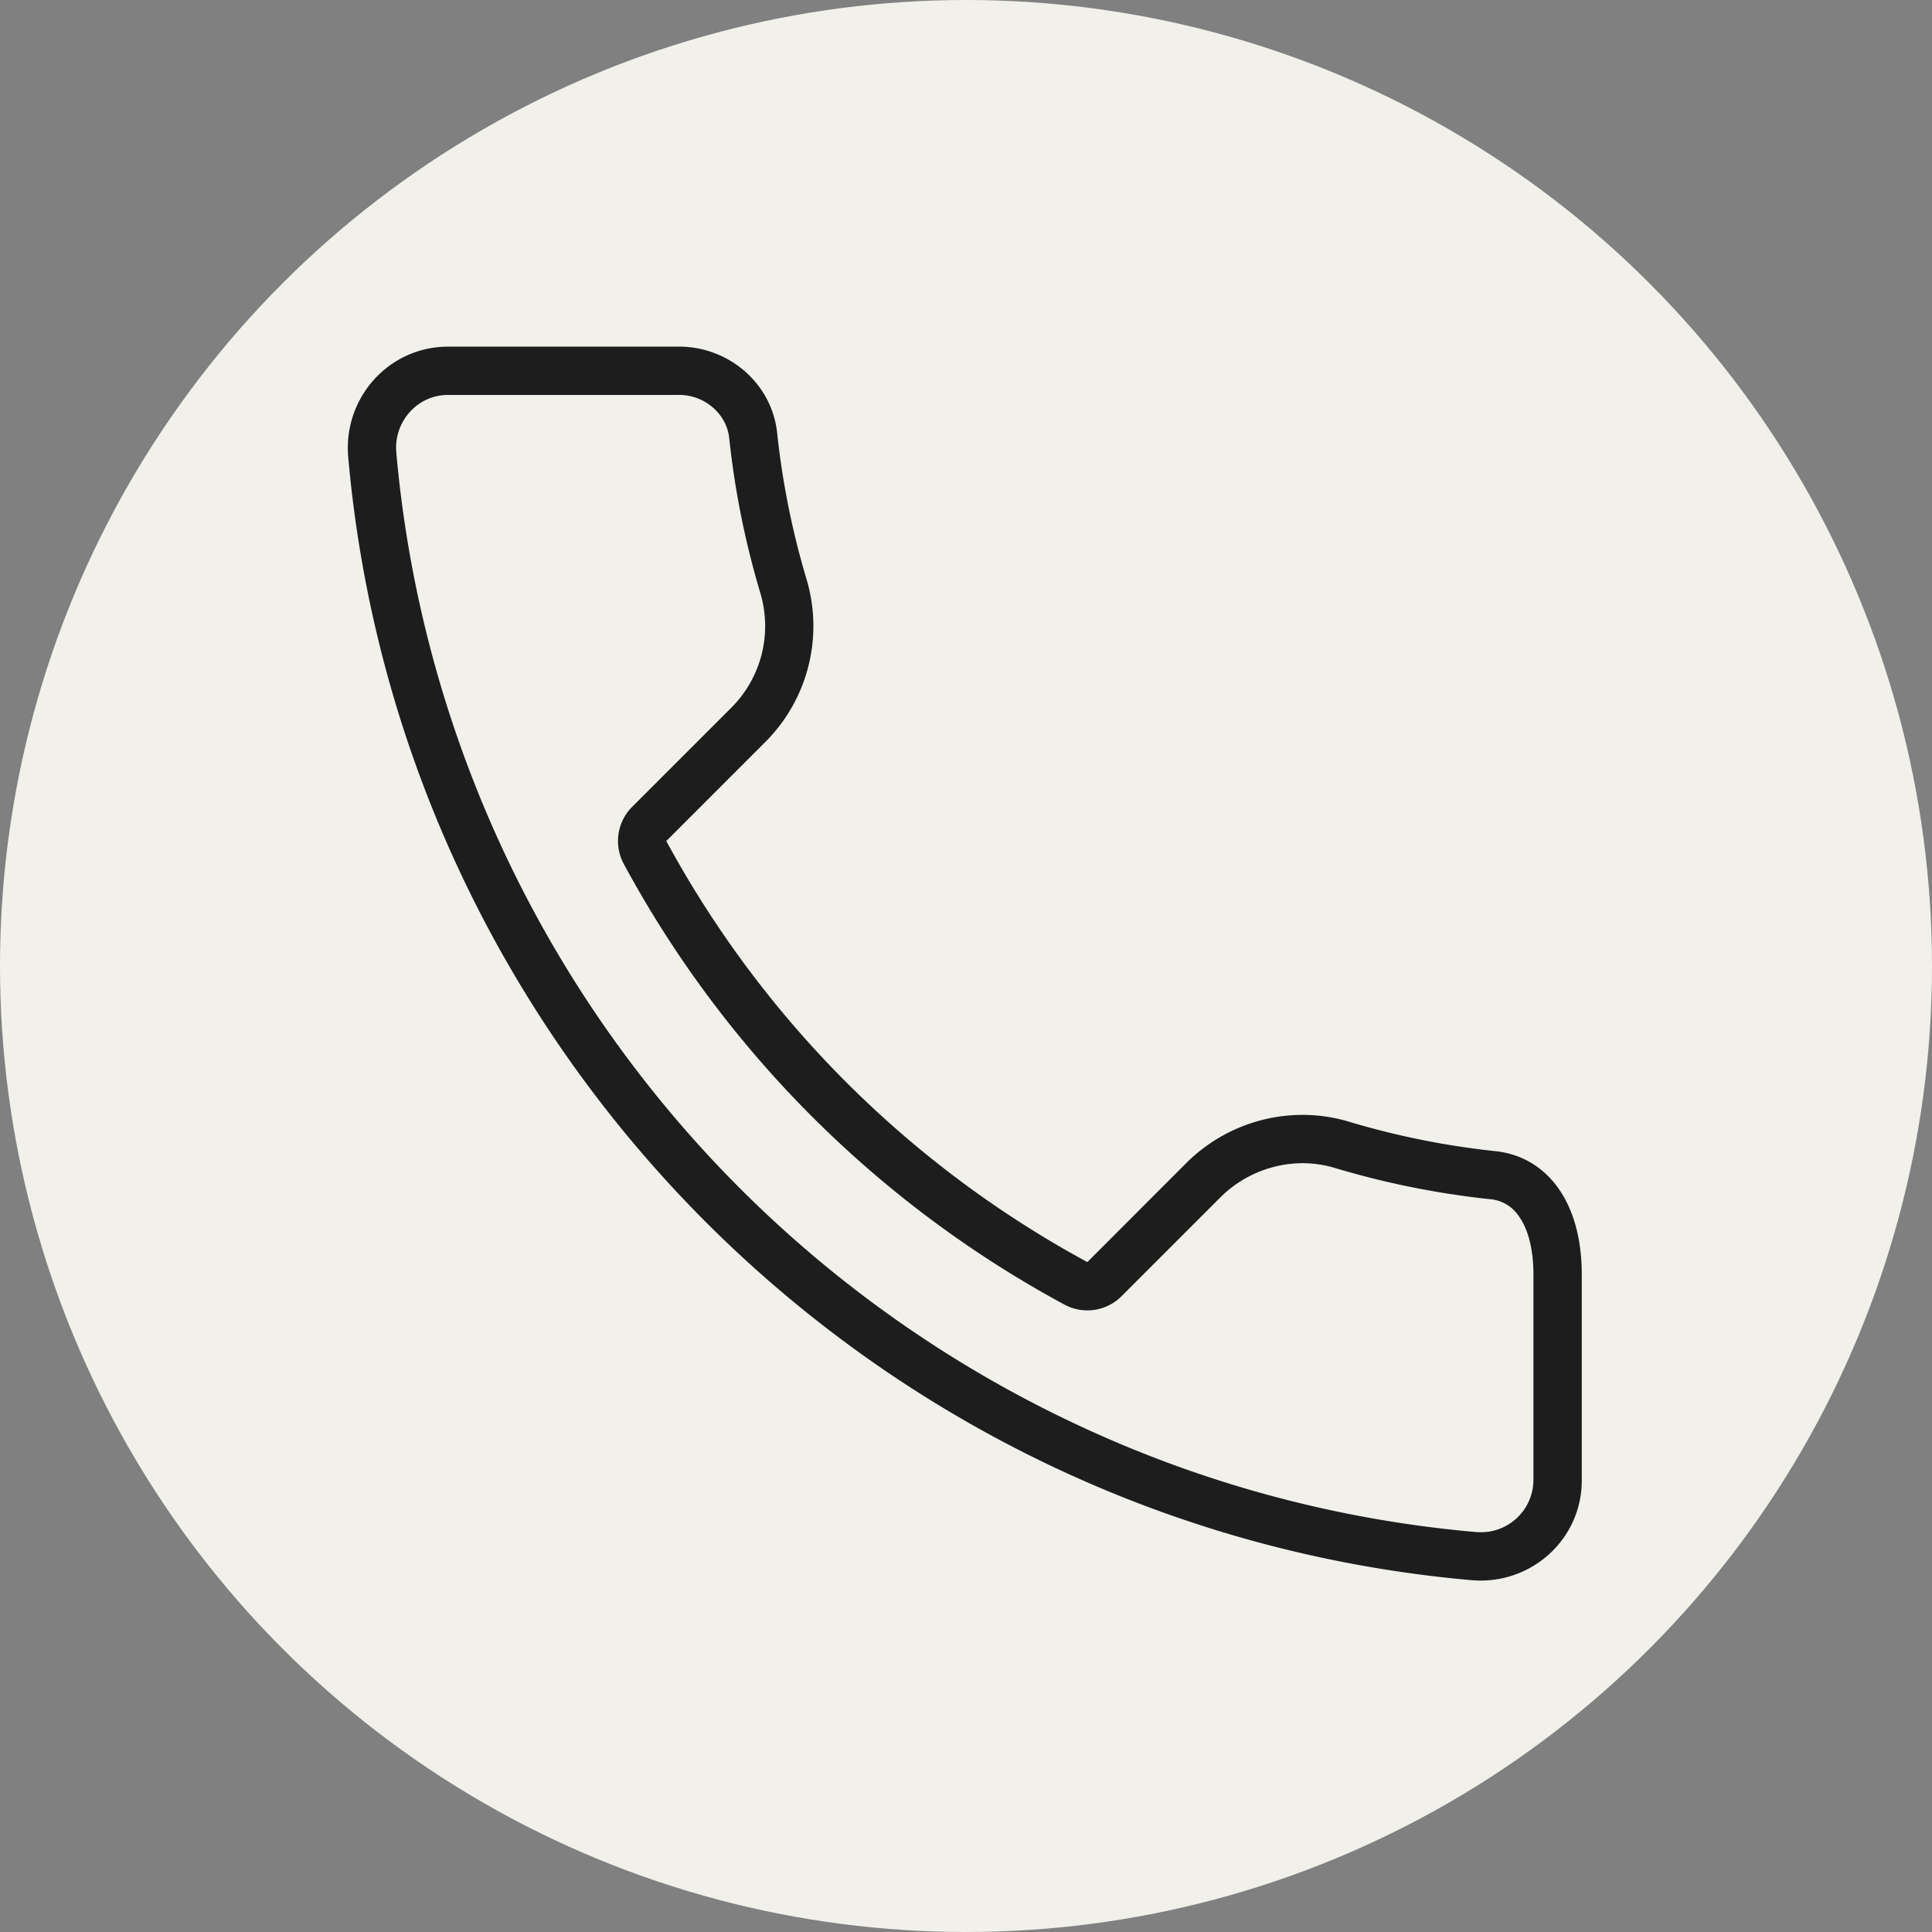
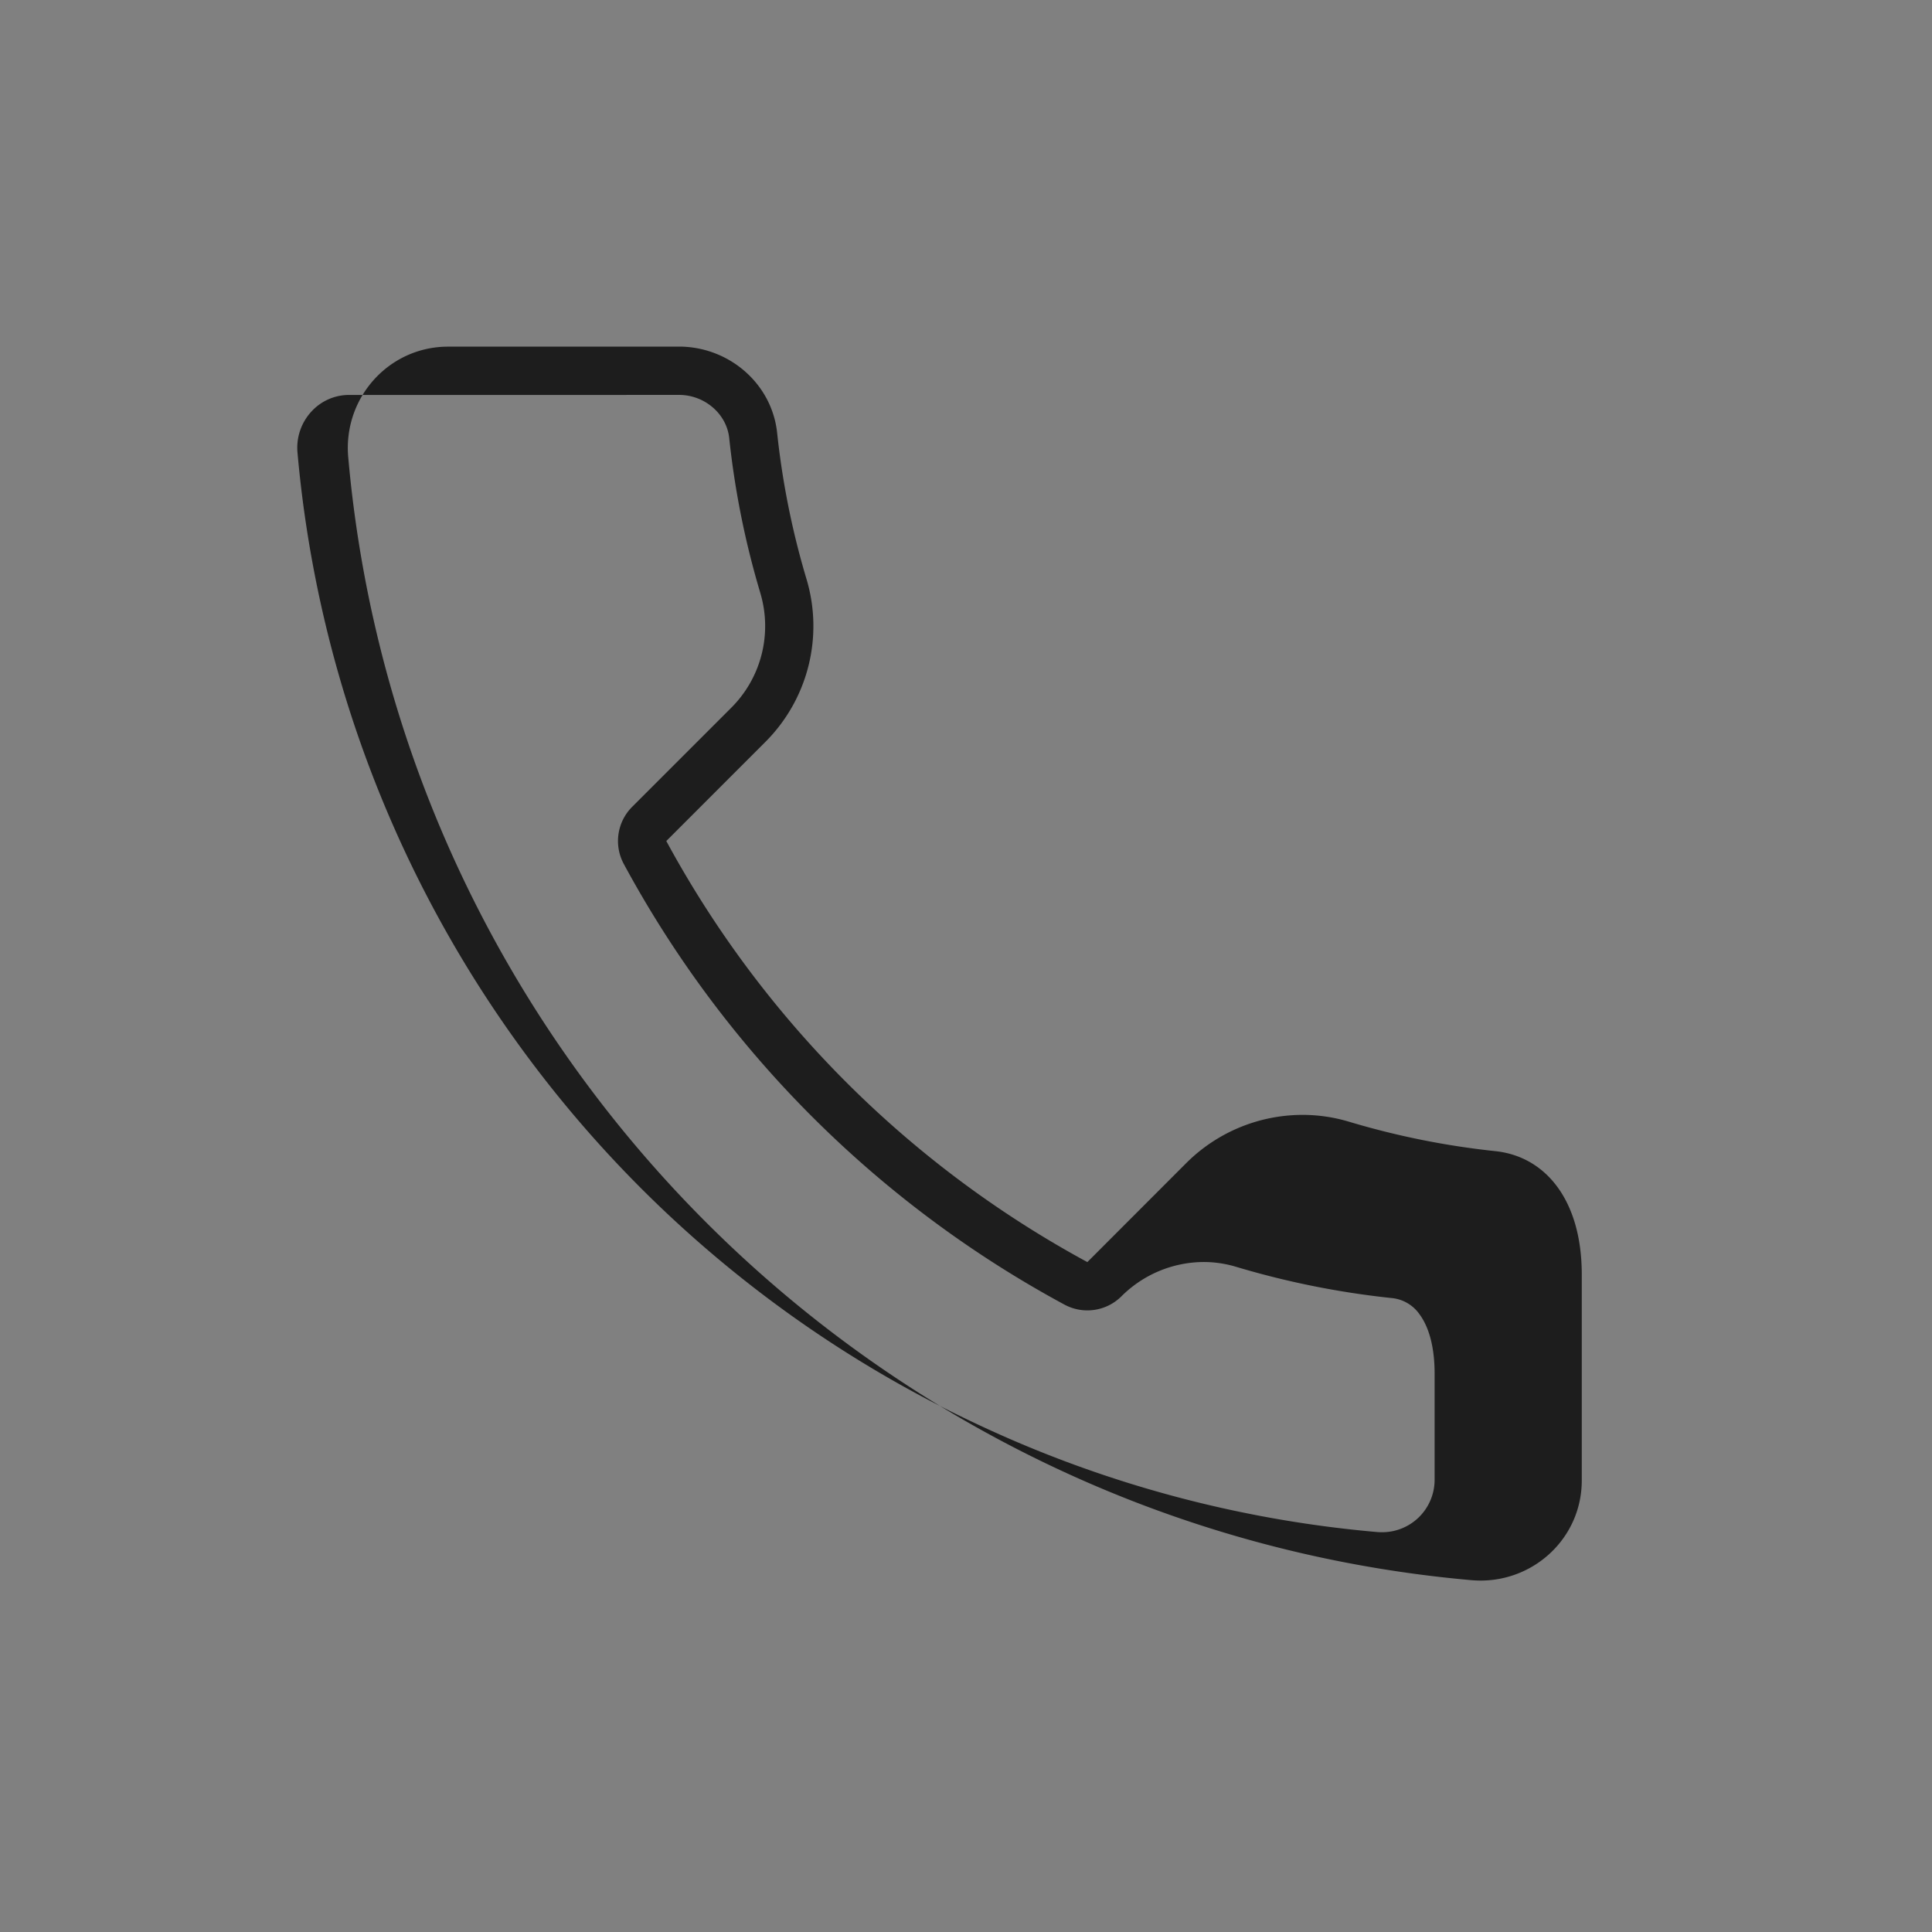
<svg xmlns="http://www.w3.org/2000/svg" viewBox="0 0 800 800">
  <rect x="0" y="0" width="800" height="800" fill="#808080" stroke="none" />
  <defs>
    <style>.ebc490e7-9f4c-4bef-82b1-418d1f81646b{fill:#f1f0ea;}.a7368384-5ef3-49e6-8fd8-aaf5259209e5{fill:#1d1d1d;}</style>
  </defs>
  <g id="b9b18b52-a166-49b8-8593-09ecd63aeab7" data-name="Слой 2">
-     <circle class="ebc490e7-9f4c-4bef-82b1-418d1f81646b" cx="400" cy="400" r="400" />
-   </g>
+     </g>
  <g id="a884430f-2538-4122-8f37-b6e75cb97639" data-name="b">
-     <path class="a7368384-5ef3-49e6-8fd8-aaf5259209e5" d="M281.17,163.52c10.59,0,19.71,7.84,20.78,17.85a353.82,353.82,0,0,0,12.86,64.09l.06.22a47.77,47.77,0,0,1-12.2,47.51l-40.92,40.92a20,20,0,0,0-3.44,23.66A450.93,450.93,0,0,0,440.73,540.19a20,20,0,0,0,23.66-3.44l40.92-40.92a48.49,48.49,0,0,1,34-14.18,46.72,46.72,0,0,1,13.49,2,353.71,353.71,0,0,0,64.31,12.92,15.86,15.86,0,0,1,11.59,6.71c4.09,5.54,6.26,14,6.26,24.52V613a21.71,21.71,0,0,1-21.9,21.46q-1,0-2.07-.09a488.83,488.83,0,0,1-166.88-45.32,492.45,492.45,0,0,1-280-401.58,22.09,22.09,0,0,1,5.71-17,21.09,21.09,0,0,1,15.73-6.93h95.62m0-20H185.55c-24.58,0-43.52,21.24-41.36,45.73C166,436,362.53,632.51,609.25,654.31c1.29.11,2.56.17,3.83.17,22.83,0,41.9-18.17,41.9-41.46V527.78c0-31.12-15.24-48.94-35.74-51.11a333.09,333.09,0,0,1-60.67-12.2,67,67,0,0,0-19.24-2.82,68.24,68.24,0,0,0-48.17,20L450.25,522.6A432.67,432.67,0,0,1,275.9,348.25l40.91-40.92A67.84,67.84,0,0,0,334,239.93h0a333.94,333.94,0,0,1-12.2-60.67c-2.17-20.5-20.05-35.74-40.66-35.74Z" />
+     <path class="a7368384-5ef3-49e6-8fd8-aaf5259209e5" d="M281.17,163.52c10.59,0,19.71,7.84,20.78,17.85a353.82,353.82,0,0,0,12.86,64.09l.06.22a47.77,47.77,0,0,1-12.2,47.51l-40.92,40.92a20,20,0,0,0-3.44,23.66A450.93,450.93,0,0,0,440.73,540.19a20,20,0,0,0,23.66-3.44a48.49,48.49,0,0,1,34-14.18,46.72,46.72,0,0,1,13.49,2,353.71,353.71,0,0,0,64.31,12.92,15.86,15.86,0,0,1,11.59,6.71c4.09,5.54,6.26,14,6.26,24.52V613a21.71,21.71,0,0,1-21.9,21.46q-1,0-2.07-.09a488.83,488.83,0,0,1-166.88-45.32,492.45,492.45,0,0,1-280-401.58,22.09,22.09,0,0,1,5.71-17,21.09,21.09,0,0,1,15.73-6.93h95.62m0-20H185.55c-24.58,0-43.52,21.24-41.36,45.73C166,436,362.53,632.51,609.25,654.31c1.29.11,2.56.17,3.83.17,22.83,0,41.9-18.17,41.9-41.46V527.78c0-31.12-15.24-48.94-35.74-51.11a333.09,333.09,0,0,1-60.67-12.2,67,67,0,0,0-19.24-2.82,68.24,68.24,0,0,0-48.17,20L450.25,522.6A432.67,432.67,0,0,1,275.9,348.25l40.91-40.92A67.84,67.84,0,0,0,334,239.93h0a333.94,333.94,0,0,1-12.2-60.67c-2.17-20.5-20.05-35.74-40.66-35.74Z" />
  </g>
</svg>